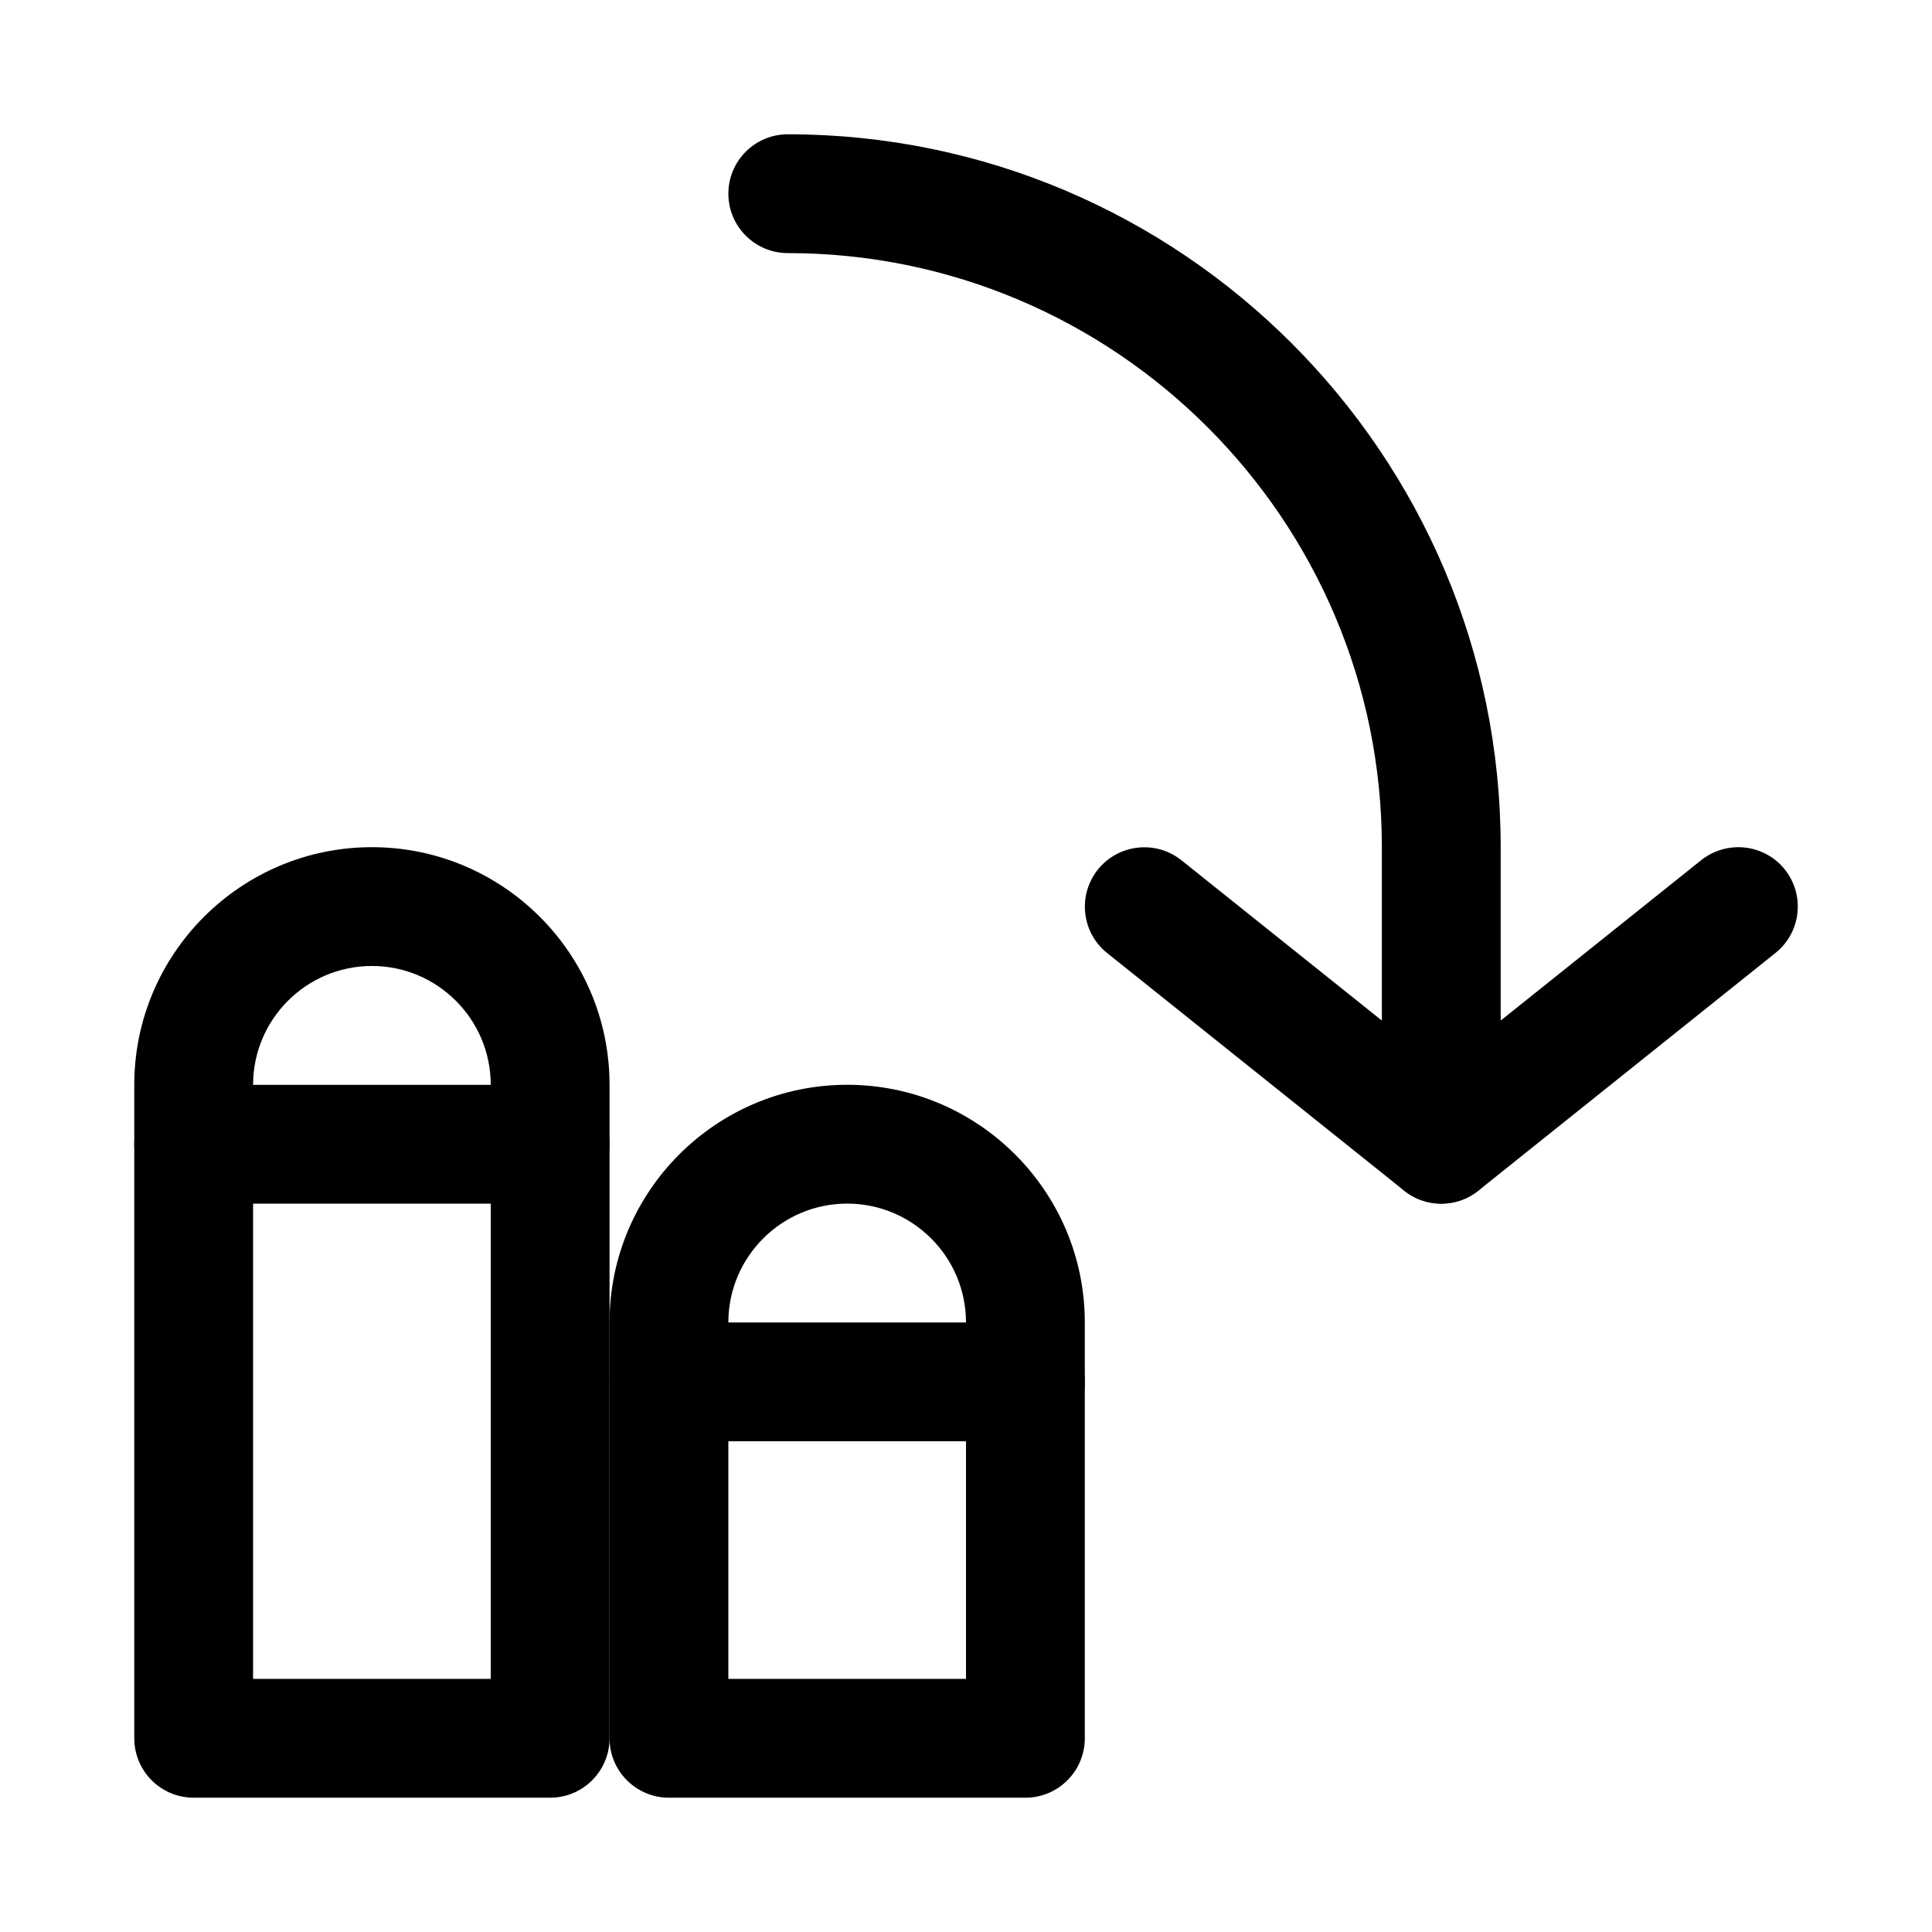
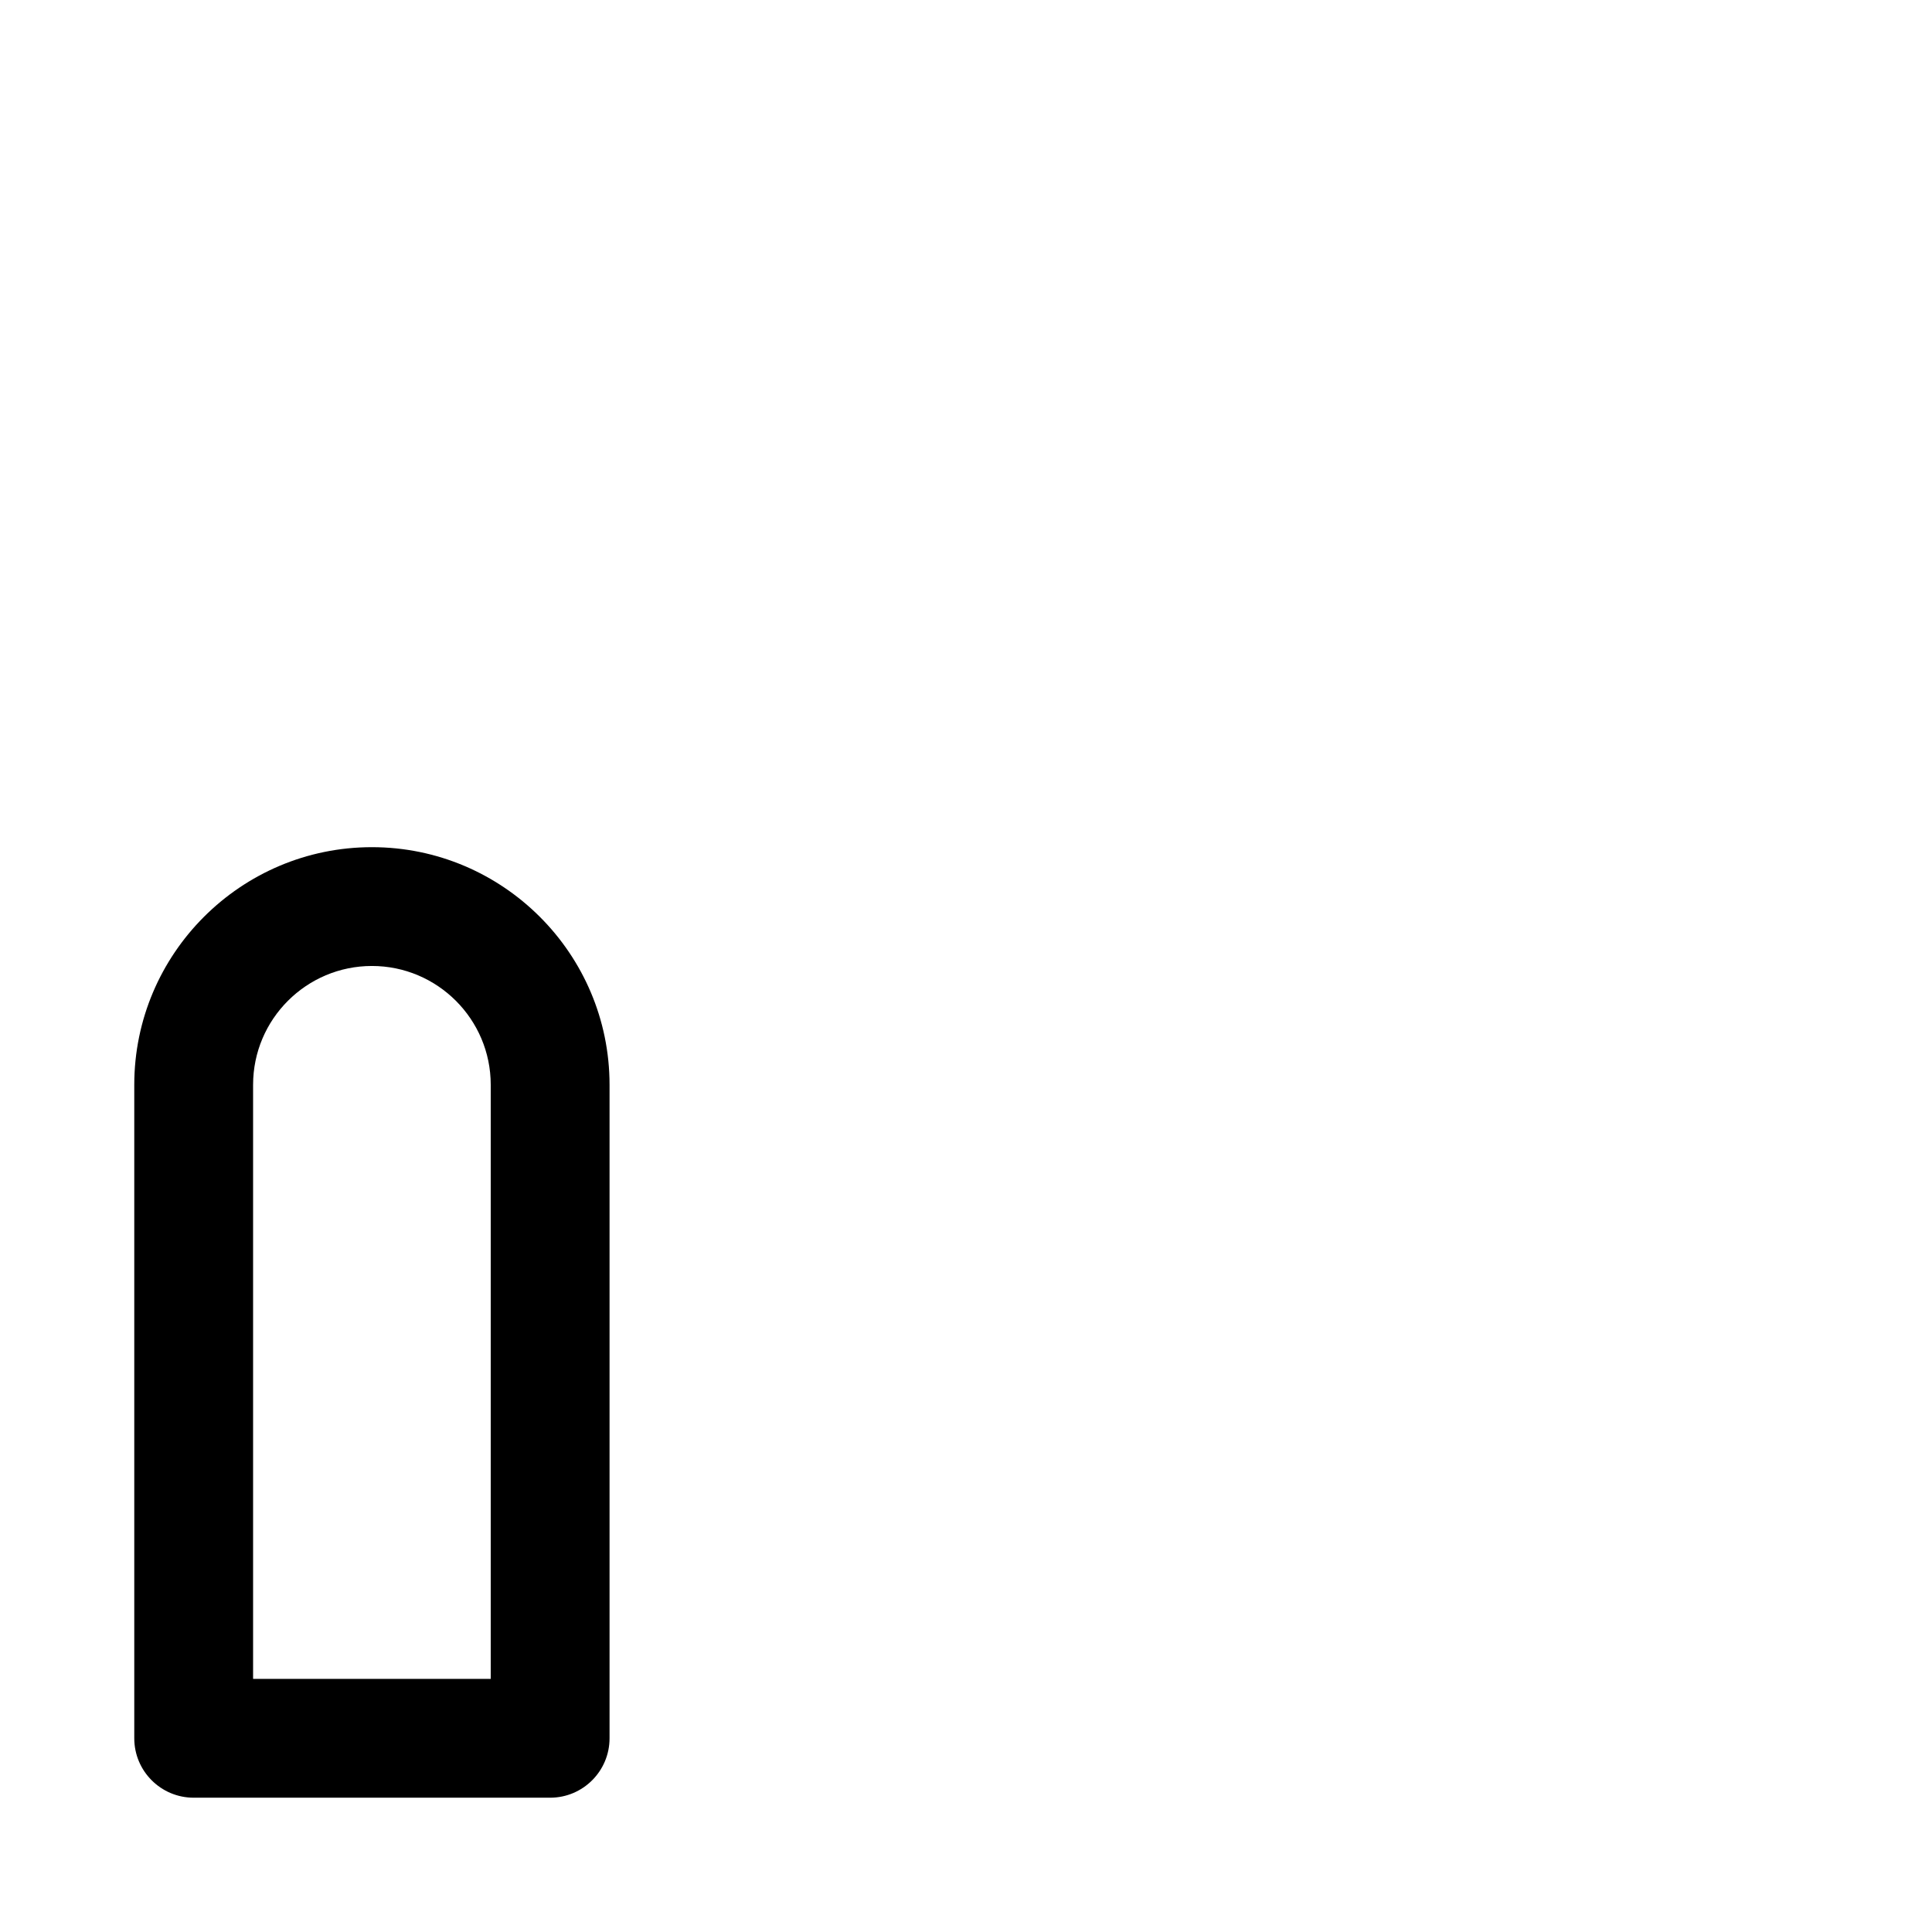
<svg xmlns="http://www.w3.org/2000/svg" fill="#000000" width="800px" height="800px" version="1.1" viewBox="144 144 512 512">
  <g>
    <path d="m289.79 620.41h-94.465c-8.688 0-15.742-7.051-15.742-15.742v-173.18c0-34.73 28.246-62.977 62.977-62.977 34.73 0 62.977 28.246 62.977 62.977v173.18c0 8.691-7.055 15.742-15.746 15.742zm-78.719-31.488h62.977v-157.44c0-17.383-14.137-31.488-31.488-31.488-17.352 0-31.488 14.105-31.488 31.488z" />
-     <path d="m415.74 620.41h-94.465c-8.691 0-15.742-7.051-15.742-15.742v-110.21c0-34.73 28.246-62.977 62.977-62.977s62.977 28.246 62.977 62.977v110.21c0 8.695-7.055 15.746-15.746 15.746zm-78.719-31.488h62.977v-94.465c0-17.383-14.137-31.488-31.488-31.488-17.352 0-31.488 14.105-31.488 31.488z" />
-     <path d="m525.95 462.98c-3.465 0-6.957-1.133-9.824-3.434l-78.719-62.977c-6.801-5.449-7.871-15.336-2.457-22.137 5.449-6.769 15.367-7.871 22.137-2.457l68.863 55.074 68.895-55.105c6.863-5.414 16.719-4.281 22.137 2.457 5.414 6.801 4.344 16.688-2.457 22.137l-78.719 62.977c-2.894 2.328-6.391 3.465-9.855 3.465z" />
-     <path d="m525.95 462.98c-8.691 0-15.742-7.055-15.742-15.742v-78.723c0-86.812-70.629-157.44-157.44-157.44-8.691 0-15.742-7.055-15.742-15.746 0-8.688 7.051-15.742 15.742-15.742 104.2 0 188.93 84.734 188.93 188.93v78.719c0 8.691-7.055 15.746-15.746 15.746z" />
-     <path d="m415.74 525.95h-94.465c-8.691 0-15.742-7.051-15.742-15.742 0-8.691 7.051-15.746 15.742-15.746h94.465c8.691 0 15.746 7.055 15.746 15.746 0 8.691-7.055 15.742-15.746 15.742z" />
-     <path d="m289.79 462.98h-94.465c-8.688 0-15.742-7.055-15.742-15.746 0-8.691 7.055-15.742 15.742-15.742h94.465c8.691 0 15.746 7.051 15.746 15.742 0 8.691-7.055 15.746-15.746 15.746z" />
  </g>
</svg>